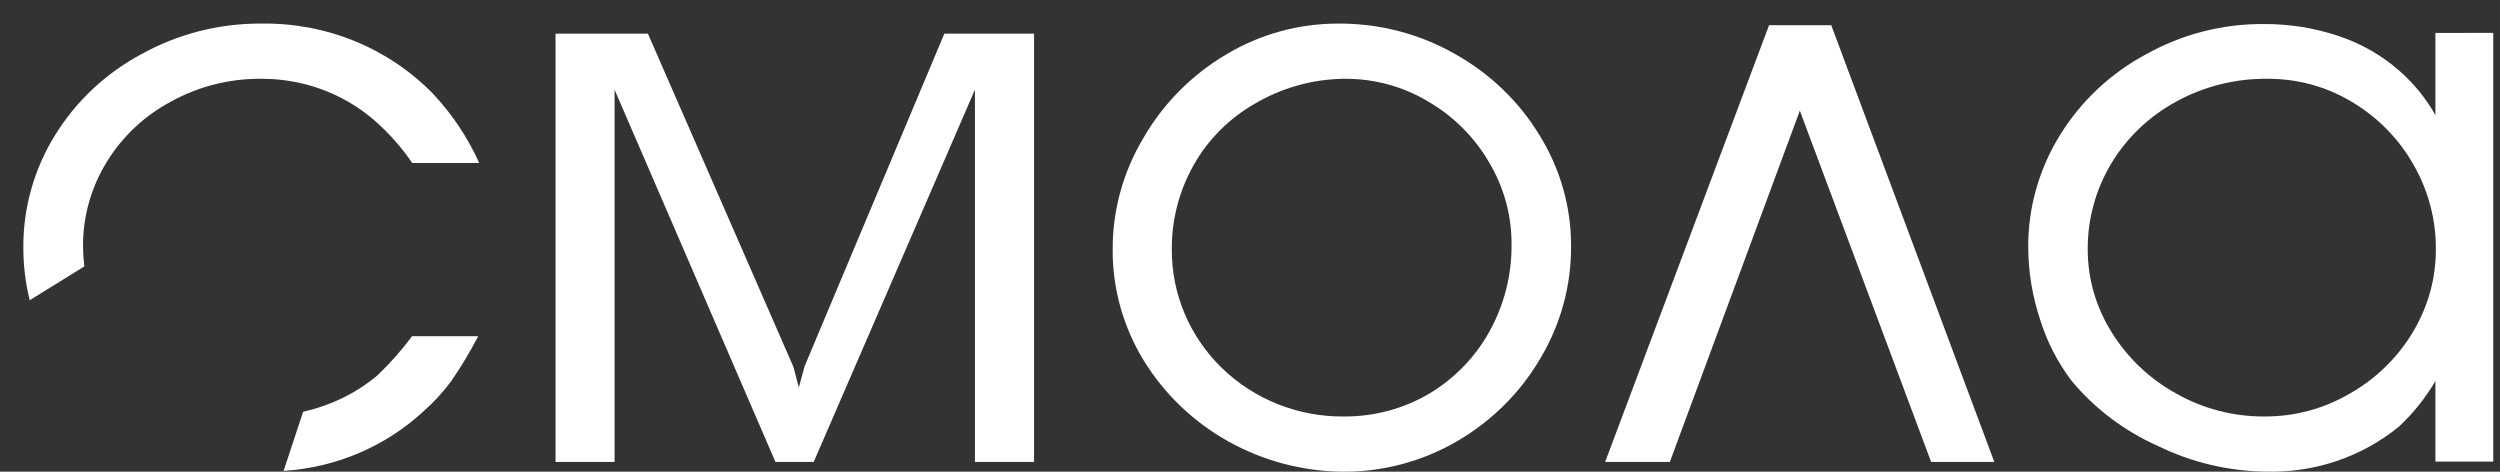
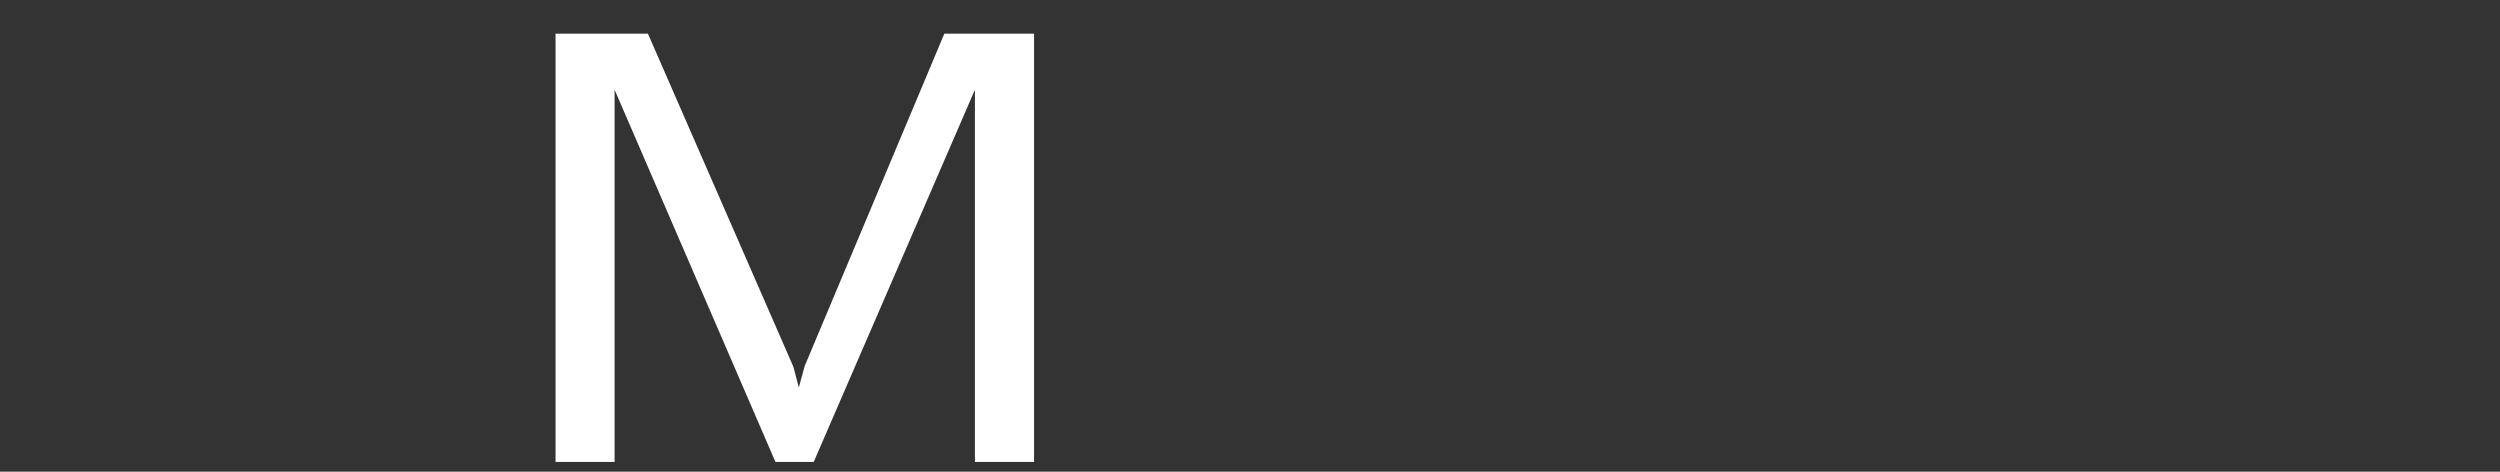
<svg xmlns="http://www.w3.org/2000/svg" width="106" height="20" viewBox="0 0 106 20" fill="none">
  <rect x="0" y="0" width="106" height="20" fill="#333333" stroke="none" />
  <path d="M23.555 19.587V1.428H27.472L33.642 15.558L33.87 16.429L34.117 15.524L40.04 1.428H43.844V19.587H41.337V3.803L34.501 19.587H32.879L26.058 3.803V19.587H23.555Z" fill="white" />
-   <path d="M56.748 1C58.481 0.989 60.184 1.432 61.681 2.283C63.169 3.111 64.411 4.304 65.281 5.743C66.16 7.162 66.621 8.79 66.613 10.448C66.622 12.123 66.168 13.769 65.3 15.214C64.455 16.657 63.24 17.861 61.775 18.709C60.314 19.563 58.64 20.009 56.937 20C55.234 19.985 53.564 19.544 52.087 18.719C50.609 17.895 49.374 16.714 48.498 15.291C47.626 13.869 47.169 12.242 47.178 10.586C47.169 8.916 47.623 7.275 48.49 5.835C49.328 4.384 50.536 3.169 51.996 2.306C53.425 1.448 55.071 0.996 56.748 1ZM56.921 3.341C55.617 3.369 54.344 3.728 53.227 4.384C52.133 5.004 51.233 5.901 50.621 6.981C49.995 8.083 49.673 9.325 49.685 10.586C49.681 11.517 49.866 12.44 50.23 13.301C50.594 14.162 51.13 14.944 51.806 15.602C52.483 16.259 53.286 16.78 54.17 17.133C55.054 17.486 56.001 17.665 56.956 17.659C58.233 17.672 59.489 17.34 60.584 16.7C61.666 16.056 62.553 15.143 63.154 14.053C63.783 12.915 64.105 11.639 64.09 10.345C64.093 9.127 63.764 7.93 63.134 6.878C62.517 5.814 61.625 4.925 60.548 4.3C59.499 3.672 58.293 3.34 57.062 3.341H56.921Z" fill="white" />
-   <path d="M77.645 1.069L84.559 19.587H81.88L76.313 4.693L70.801 19.587H68.058L75.008 1.069H77.645Z" fill="white" />
-   <path d="M105.714 1.393V19.572H103.262V16.154C102.845 16.867 102.326 17.518 101.718 18.086C100.136 19.379 98.121 20.058 96.058 19.996C94.474 19.975 92.916 19.604 91.501 18.911C90.078 18.279 88.824 17.334 87.838 16.15C87.242 15.363 86.789 14.482 86.499 13.546C86.171 12.558 86.002 11.528 85.997 10.49C85.987 8.817 86.451 7.173 87.337 5.739C88.221 4.298 89.483 3.112 90.992 2.302C92.511 1.45 94.235 1.007 95.987 1.019C97.069 1.013 98.145 1.186 99.168 1.531C100.125 1.85 101.005 2.357 101.754 3.02C102.36 3.554 102.869 4.182 103.262 4.88V1.397L105.714 1.393ZM96.128 3.341C94.778 3.327 93.449 3.66 92.273 4.307C91.131 4.925 90.18 5.83 89.52 6.929C88.86 8.027 88.515 9.278 88.52 10.551C88.514 11.802 88.867 13.03 89.539 14.095C90.208 15.177 91.153 16.072 92.281 16.692C93.417 17.334 94.709 17.668 96.022 17.659C97.29 17.664 98.536 17.329 99.623 16.692C100.731 16.067 101.653 15.171 102.298 14.092C102.949 13.019 103.289 11.794 103.281 10.548C103.285 9.29 102.953 8.053 102.318 6.958C101.698 5.869 100.797 4.956 99.705 4.311C98.629 3.667 97.39 3.331 96.128 3.341Z" fill="white" />
-   <path d="M3.575 11.296C3.541 11.015 3.523 10.732 3.52 10.448C3.512 9.192 3.858 7.956 4.519 6.878C5.179 5.793 6.126 4.903 7.262 4.3C8.422 3.661 9.733 3.33 11.066 3.341C12.818 3.329 14.514 3.943 15.833 5.067C16.462 5.61 17.015 6.23 17.479 6.912H20.319C19.836 5.835 19.174 4.843 18.36 3.975C17.424 3.016 16.295 2.256 15.043 1.744C13.79 1.232 12.443 0.979 11.085 1C9.311 0.988 7.564 1.431 6.02 2.283C4.502 3.09 3.233 4.277 2.341 5.72C1.445 7.163 0.977 8.819 0.99 10.506C0.989 11.255 1.08 12.001 1.26 12.729L3.575 11.296Z" fill="white" />
-   <path d="M16.002 15.917C15.542 16.301 15.035 16.628 14.493 16.891C13.97 17.141 13.419 17.332 12.852 17.46L12.025 19.965C14.256 19.825 16.364 18.923 17.98 17.418C18.406 17.04 18.791 16.62 19.128 16.165C19.55 15.552 19.933 14.914 20.276 14.256H17.471C17.031 14.85 16.539 15.405 16.002 15.917Z" fill="white" />
</svg>